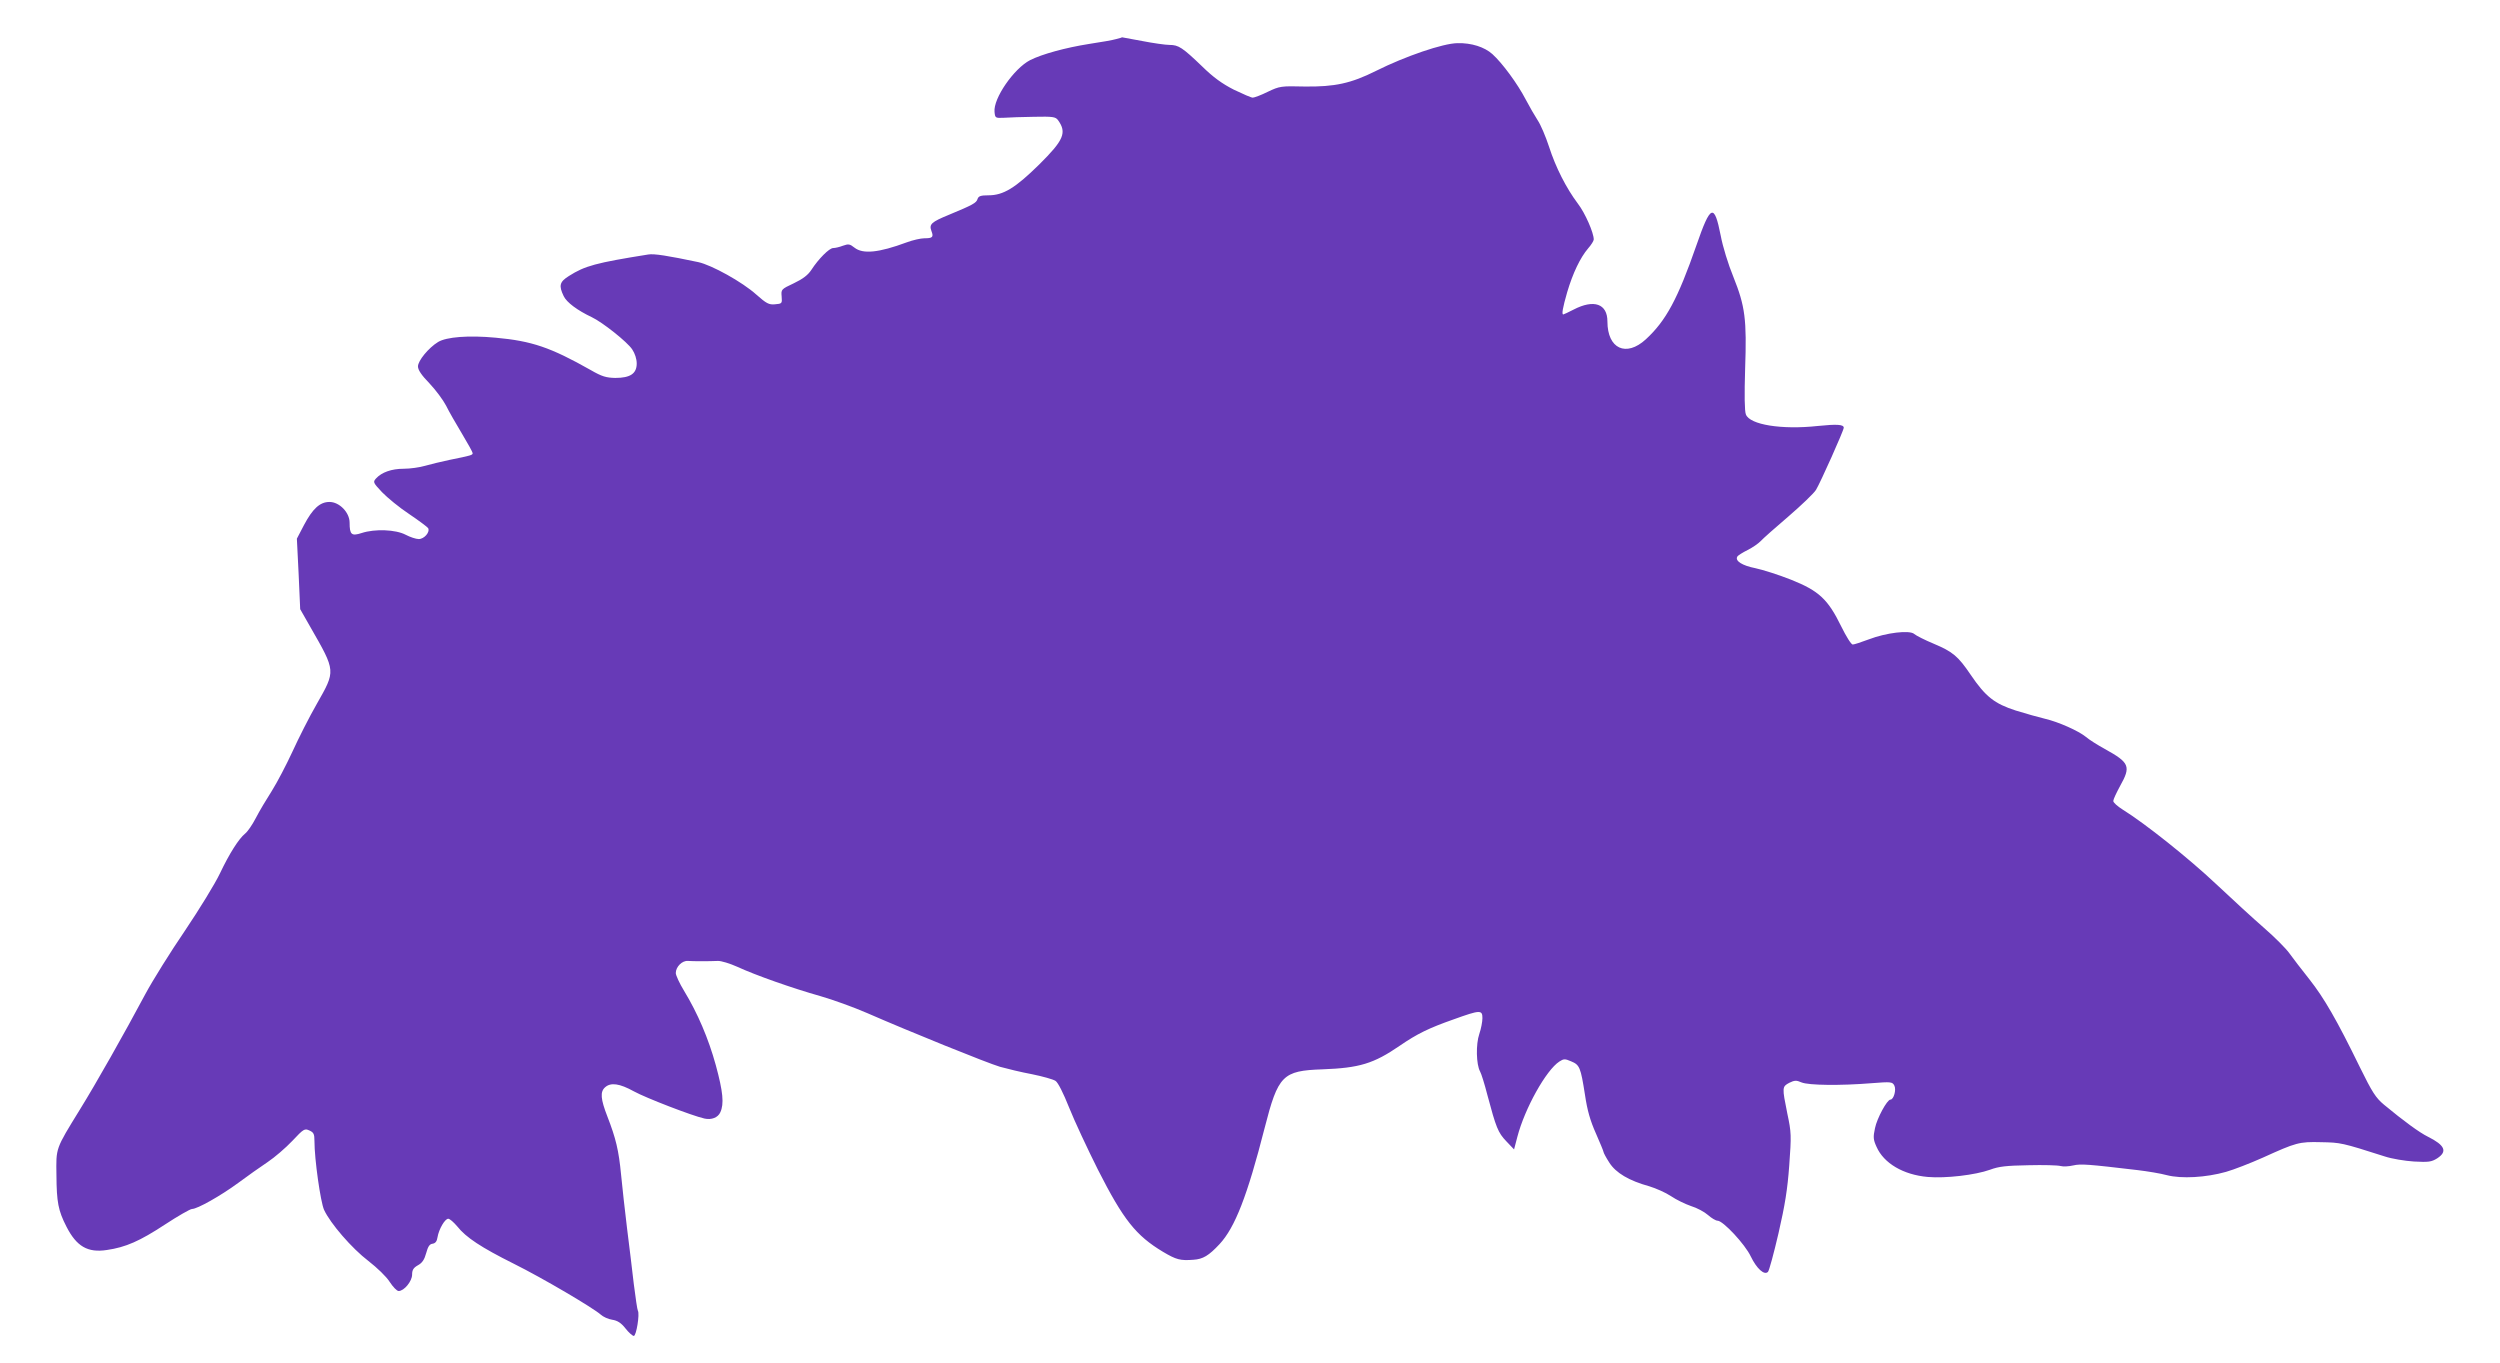
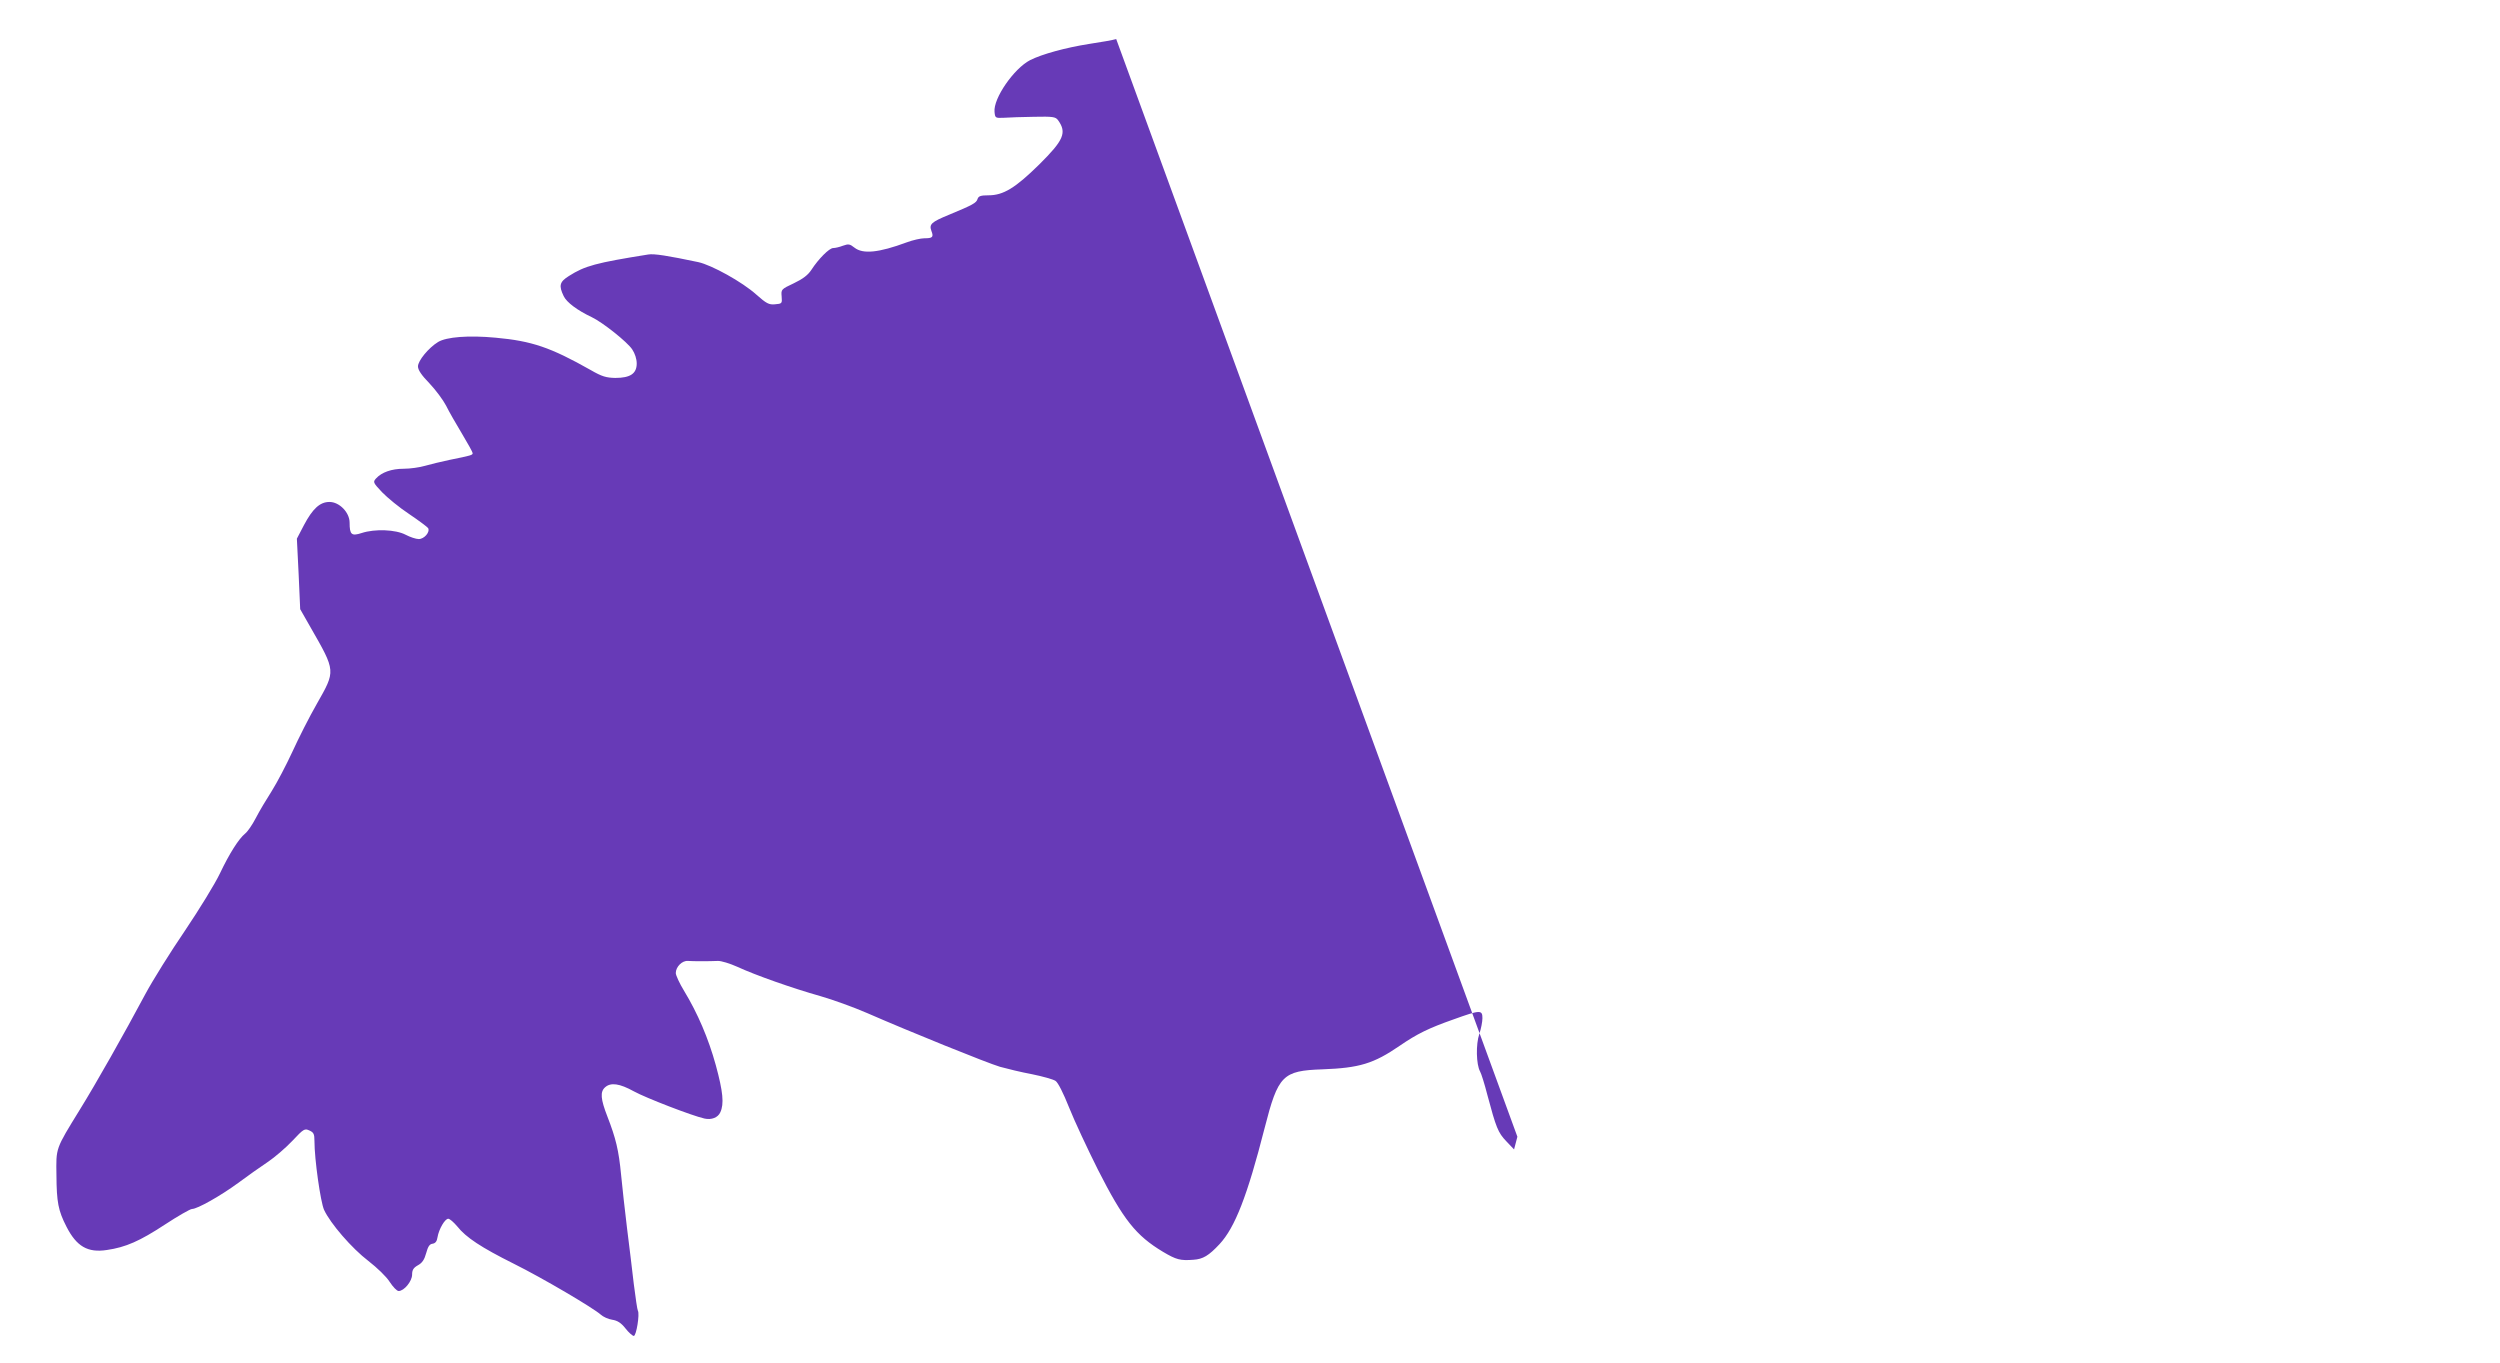
<svg xmlns="http://www.w3.org/2000/svg" version="1.0" width="1280pt" height="698pt" viewBox="0 0 1280 698" preserveAspectRatio="xMidYMid meet">
  <g transform="translate(0,698) scale(0.1,-0.1)" fill="#673ab7" stroke="none">
-     <path d="M5715 6780 c-16 -5 -79 -16 -139 -25 -120 -19 -241 -52 -302 -83 -83 -43 -189 -196 -182 -265 3 -31 4 -32 48 -30 25 2 94 4 154 5 97 2 110 0 123 -17 46 -64 30 -102 -96 -227 -123 -121 -184 -158 -260 -158 -40 0 -51 -4 -56 -19 -6 -20 -24 -30 -147 -81 -90 -37 -102 -48 -89 -83 12 -31 6 -37 -36 -37 -18 0 -59 -9 -91 -21 -143 -53 -224 -61 -267 -27 -24 19 -31 20 -59 10 -18 -7 -40 -12 -50 -12 -20 0 -75 -55 -112 -112 -17 -26 -43 -46 -89 -68 -66 -31 -66 -32 -63 -68 3 -36 2 -37 -34 -40 -31 -3 -44 4 -96 50 -71 64 -228 151 -297 166 -157 33 -226 44 -256 39 -269 -43 -324 -58 -406 -110 -48 -30 -53 -49 -27 -103 15 -32 70 -73 144 -108 55 -26 182 -127 207 -165 14 -21 23 -49 23 -72 0 -52 -33 -74 -110 -74 -46 1 -68 7 -125 40 -207 117 -302 149 -487 166 -139 13 -252 4 -295 -22 -49 -30 -103 -96 -103 -125 0 -18 18 -45 59 -87 32 -34 70 -85 85 -114 14 -29 51 -93 81 -143 30 -50 55 -95 55 -100 0 -10 -6 -12 -120 -35 -41 -9 -97 -22 -124 -30 -27 -8 -76 -15 -109 -15 -62 0 -113 -18 -142 -50 -16 -18 -15 -21 31 -70 27 -28 89 -79 139 -112 49 -33 93 -66 97 -72 11 -20 -20 -56 -48 -56 -14 0 -44 10 -67 22 -51 27 -158 31 -225 9 -52 -17 -62 -9 -62 53 0 52 -52 106 -103 106 -49 0 -86 -34 -131 -119 l-36 -69 9 -181 8 -180 53 -93 c130 -227 129 -221 32 -392 -38 -66 -94 -177 -125 -245 -31 -67 -78 -157 -105 -200 -27 -42 -64 -104 -82 -139 -18 -35 -43 -71 -55 -80 -33 -27 -81 -103 -129 -204 -24 -51 -105 -183 -179 -293 -75 -110 -166 -256 -203 -325 -110 -206 -252 -457 -335 -591 -126 -205 -122 -194 -120 -337 1 -137 9 -180 51 -262 52 -102 109 -135 207 -120 97 14 169 46 297 130 67 44 130 80 139 80 27 0 146 67 236 133 47 35 115 83 151 107 36 24 93 73 127 109 58 62 63 64 87 53 22 -10 26 -18 26 -54 0 -94 31 -311 49 -352 32 -70 143 -198 227 -262 45 -35 92 -80 109 -107 17 -26 37 -47 46 -47 28 0 69 50 69 84 0 24 7 35 30 48 22 12 33 29 42 62 9 33 17 46 32 48 15 2 23 12 26 33 7 42 38 95 55 95 8 0 28 -18 46 -39 45 -57 123 -108 289 -191 149 -74 408 -227 446 -261 12 -11 38 -23 58 -26 27 -4 46 -16 68 -44 17 -22 37 -39 43 -39 13 0 31 113 21 129 -3 4 -12 66 -21 137 -8 71 -24 201 -35 289 -11 88 -24 210 -30 270 -12 126 -27 187 -70 298 -35 90 -38 127 -12 150 29 26 74 20 148 -21 60 -33 298 -125 361 -139 36 -8 69 5 81 32 20 43 14 105 -23 241 -38 138 -93 266 -162 380 -24 39 -43 81 -43 92 0 32 33 65 63 62 29 -2 104 -2 152 0 17 1 62 -13 100 -30 93 -43 283 -110 425 -150 63 -18 171 -57 240 -87 222 -97 613 -255 680 -275 36 -10 110 -28 164 -38 54 -11 108 -26 120 -34 13 -8 40 -62 70 -137 27 -68 94 -211 147 -317 131 -258 195 -338 333 -421 69 -41 89 -46 156 -41 49 3 79 21 134 80 79 85 142 246 231 595 69 270 92 293 296 300 189 7 262 29 396 121 89 61 148 90 276 135 136 49 147 49 147 6 0 -18 -7 -55 -16 -81 -18 -52 -16 -156 4 -192 6 -10 23 -64 37 -119 45 -169 55 -194 97 -238 l40 -42 17 65 c38 145 147 341 215 385 22 14 28 15 60 1 44 -18 49 -31 71 -171 12 -81 27 -133 56 -198 21 -48 39 -91 39 -95 0 -4 13 -29 30 -55 33 -52 100 -92 205 -121 33 -10 83 -32 110 -50 28 -19 74 -41 103 -51 30 -9 69 -30 87 -46 18 -16 40 -29 49 -29 28 0 141 -121 170 -183 30 -62 69 -98 88 -79 6 6 30 95 54 198 33 144 46 224 55 348 11 152 11 167 -10 265 -27 134 -27 137 10 157 27 13 36 14 63 2 36 -15 199 -17 358 -4 101 8 107 7 117 -12 11 -21 -3 -72 -20 -72 -17 0 -69 -96 -79 -146 -10 -46 -9 -59 8 -96 37 -84 137 -143 262 -154 92 -8 244 10 319 37 45 17 84 21 196 23 77 2 151 0 165 -4 14 -4 43 -2 65 3 39 9 76 6 330 -24 50 -6 117 -17 150 -26 74 -19 199 -12 302 17 39 11 124 44 189 73 170 77 185 82 298 79 100 -2 104 -2 326 -73 36 -12 103 -23 150 -26 74 -4 89 -2 118 16 54 35 41 67 -47 111 -43 21 -125 81 -225 164 -42 35 -60 63 -123 191 -118 242 -184 356 -259 451 -39 49 -85 109 -103 134 -18 25 -76 83 -129 129 -53 46 -164 148 -247 226 -138 130 -361 308 -477 380 -27 17 -48 36 -48 44 0 8 16 42 35 77 56 100 49 119 -78 189 -38 21 -81 48 -97 62 -38 31 -141 77 -210 93 -30 7 -97 26 -149 42 -109 35 -155 71 -231 183 -65 96 -92 118 -189 159 -46 19 -91 42 -100 50 -23 21 -143 7 -234 -28 -37 -14 -74 -26 -81 -26 -8 0 -34 42 -59 93 -68 139 -114 182 -257 239 -63 25 -145 51 -183 59 -66 13 -105 37 -92 59 3 6 27 21 53 34 26 13 56 34 67 46 11 12 75 69 142 126 66 57 130 118 141 136 22 36 142 304 142 318 0 17 -35 19 -133 9 -184 -20 -348 6 -368 59 -7 17 -8 100 -4 232 9 256 0 322 -60 472 -26 63 -55 157 -65 212 -33 167 -52 159 -124 -49 -96 -276 -156 -387 -259 -482 -101 -93 -197 -49 -197 91 0 91 -69 115 -173 61 -27 -14 -51 -25 -53 -25 -9 0 -3 34 20 114 29 98 67 177 107 224 16 18 29 39 29 46 0 34 -44 135 -81 183 -60 80 -114 186 -148 292 -17 52 -43 113 -58 135 -15 23 -42 70 -61 106 -42 81 -120 187 -171 233 -40 36 -107 58 -179 56 -74 -1 -267 -67 -417 -142 -128 -64 -211 -82 -365 -80 -121 3 -128 2 -189 -27 -34 -17 -69 -30 -77 -30 -8 0 -51 19 -97 41 -59 30 -105 63 -162 119 -101 97 -121 110 -167 110 -20 0 -84 9 -140 20 -57 11 -103 19 -103 19 0 -1 -13 -5 -30 -9z" />
+     <path d="M5715 6780 c-16 -5 -79 -16 -139 -25 -120 -19 -241 -52 -302 -83 -83 -43 -189 -196 -182 -265 3 -31 4 -32 48 -30 25 2 94 4 154 5 97 2 110 0 123 -17 46 -64 30 -102 -96 -227 -123 -121 -184 -158 -260 -158 -40 0 -51 -4 -56 -19 -6 -20 -24 -30 -147 -81 -90 -37 -102 -48 -89 -83 12 -31 6 -37 -36 -37 -18 0 -59 -9 -91 -21 -143 -53 -224 -61 -267 -27 -24 19 -31 20 -59 10 -18 -7 -40 -12 -50 -12 -20 0 -75 -55 -112 -112 -17 -26 -43 -46 -89 -68 -66 -31 -66 -32 -63 -68 3 -36 2 -37 -34 -40 -31 -3 -44 4 -96 50 -71 64 -228 151 -297 166 -157 33 -226 44 -256 39 -269 -43 -324 -58 -406 -110 -48 -30 -53 -49 -27 -103 15 -32 70 -73 144 -108 55 -26 182 -127 207 -165 14 -21 23 -49 23 -72 0 -52 -33 -74 -110 -74 -46 1 -68 7 -125 40 -207 117 -302 149 -487 166 -139 13 -252 4 -295 -22 -49 -30 -103 -96 -103 -125 0 -18 18 -45 59 -87 32 -34 70 -85 85 -114 14 -29 51 -93 81 -143 30 -50 55 -95 55 -100 0 -10 -6 -12 -120 -35 -41 -9 -97 -22 -124 -30 -27 -8 -76 -15 -109 -15 -62 0 -113 -18 -142 -50 -16 -18 -15 -21 31 -70 27 -28 89 -79 139 -112 49 -33 93 -66 97 -72 11 -20 -20 -56 -48 -56 -14 0 -44 10 -67 22 -51 27 -158 31 -225 9 -52 -17 -62 -9 -62 53 0 52 -52 106 -103 106 -49 0 -86 -34 -131 -119 l-36 -69 9 -181 8 -180 53 -93 c130 -227 129 -221 32 -392 -38 -66 -94 -177 -125 -245 -31 -67 -78 -157 -105 -200 -27 -42 -64 -104 -82 -139 -18 -35 -43 -71 -55 -80 -33 -27 -81 -103 -129 -204 -24 -51 -105 -183 -179 -293 -75 -110 -166 -256 -203 -325 -110 -206 -252 -457 -335 -591 -126 -205 -122 -194 -120 -337 1 -137 9 -180 51 -262 52 -102 109 -135 207 -120 97 14 169 46 297 130 67 44 130 80 139 80 27 0 146 67 236 133 47 35 115 83 151 107 36 24 93 73 127 109 58 62 63 64 87 53 22 -10 26 -18 26 -54 0 -94 31 -311 49 -352 32 -70 143 -198 227 -262 45 -35 92 -80 109 -107 17 -26 37 -47 46 -47 28 0 69 50 69 84 0 24 7 35 30 48 22 12 33 29 42 62 9 33 17 46 32 48 15 2 23 12 26 33 7 42 38 95 55 95 8 0 28 -18 46 -39 45 -57 123 -108 289 -191 149 -74 408 -227 446 -261 12 -11 38 -23 58 -26 27 -4 46 -16 68 -44 17 -22 37 -39 43 -39 13 0 31 113 21 129 -3 4 -12 66 -21 137 -8 71 -24 201 -35 289 -11 88 -24 210 -30 270 -12 126 -27 187 -70 298 -35 90 -38 127 -12 150 29 26 74 20 148 -21 60 -33 298 -125 361 -139 36 -8 69 5 81 32 20 43 14 105 -23 241 -38 138 -93 266 -162 380 -24 39 -43 81 -43 92 0 32 33 65 63 62 29 -2 104 -2 152 0 17 1 62 -13 100 -30 93 -43 283 -110 425 -150 63 -18 171 -57 240 -87 222 -97 613 -255 680 -275 36 -10 110 -28 164 -38 54 -11 108 -26 120 -34 13 -8 40 -62 70 -137 27 -68 94 -211 147 -317 131 -258 195 -338 333 -421 69 -41 89 -46 156 -41 49 3 79 21 134 80 79 85 142 246 231 595 69 270 92 293 296 300 189 7 262 29 396 121 89 61 148 90 276 135 136 49 147 49 147 6 0 -18 -7 -55 -16 -81 -18 -52 -16 -156 4 -192 6 -10 23 -64 37 -119 45 -169 55 -194 97 -238 l40 -42 17 65 z" />
  </g>
</svg>